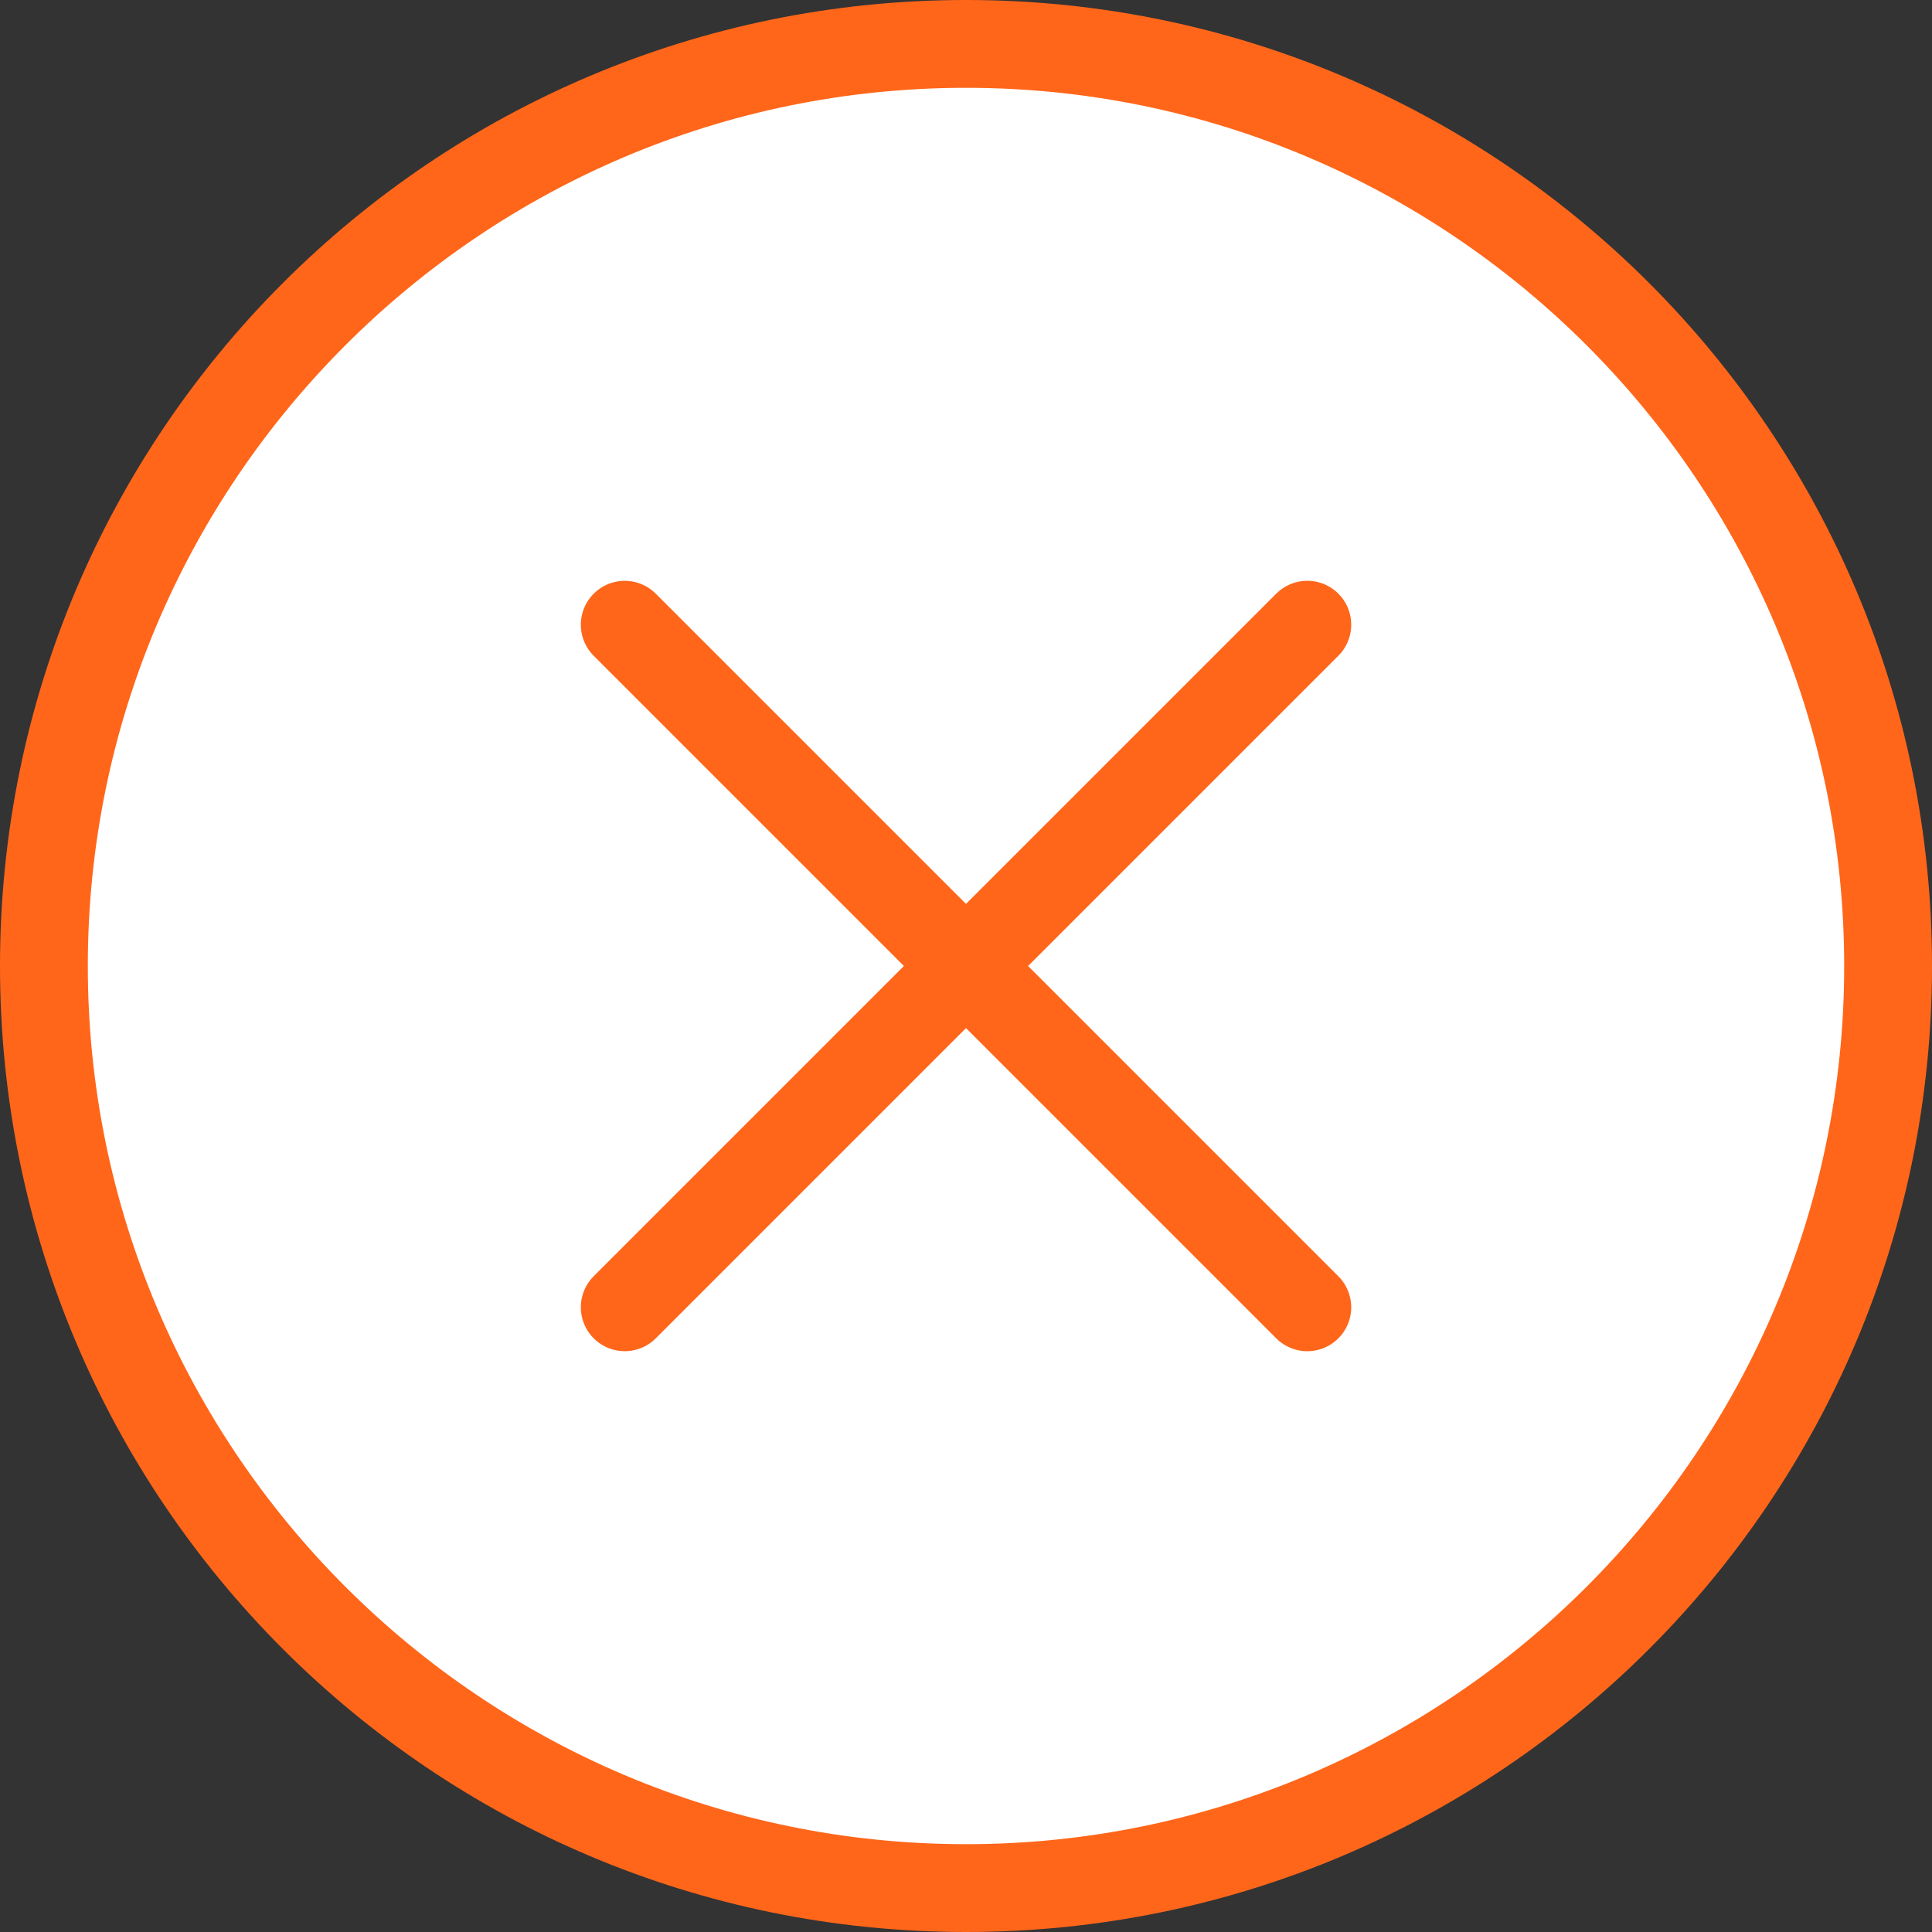
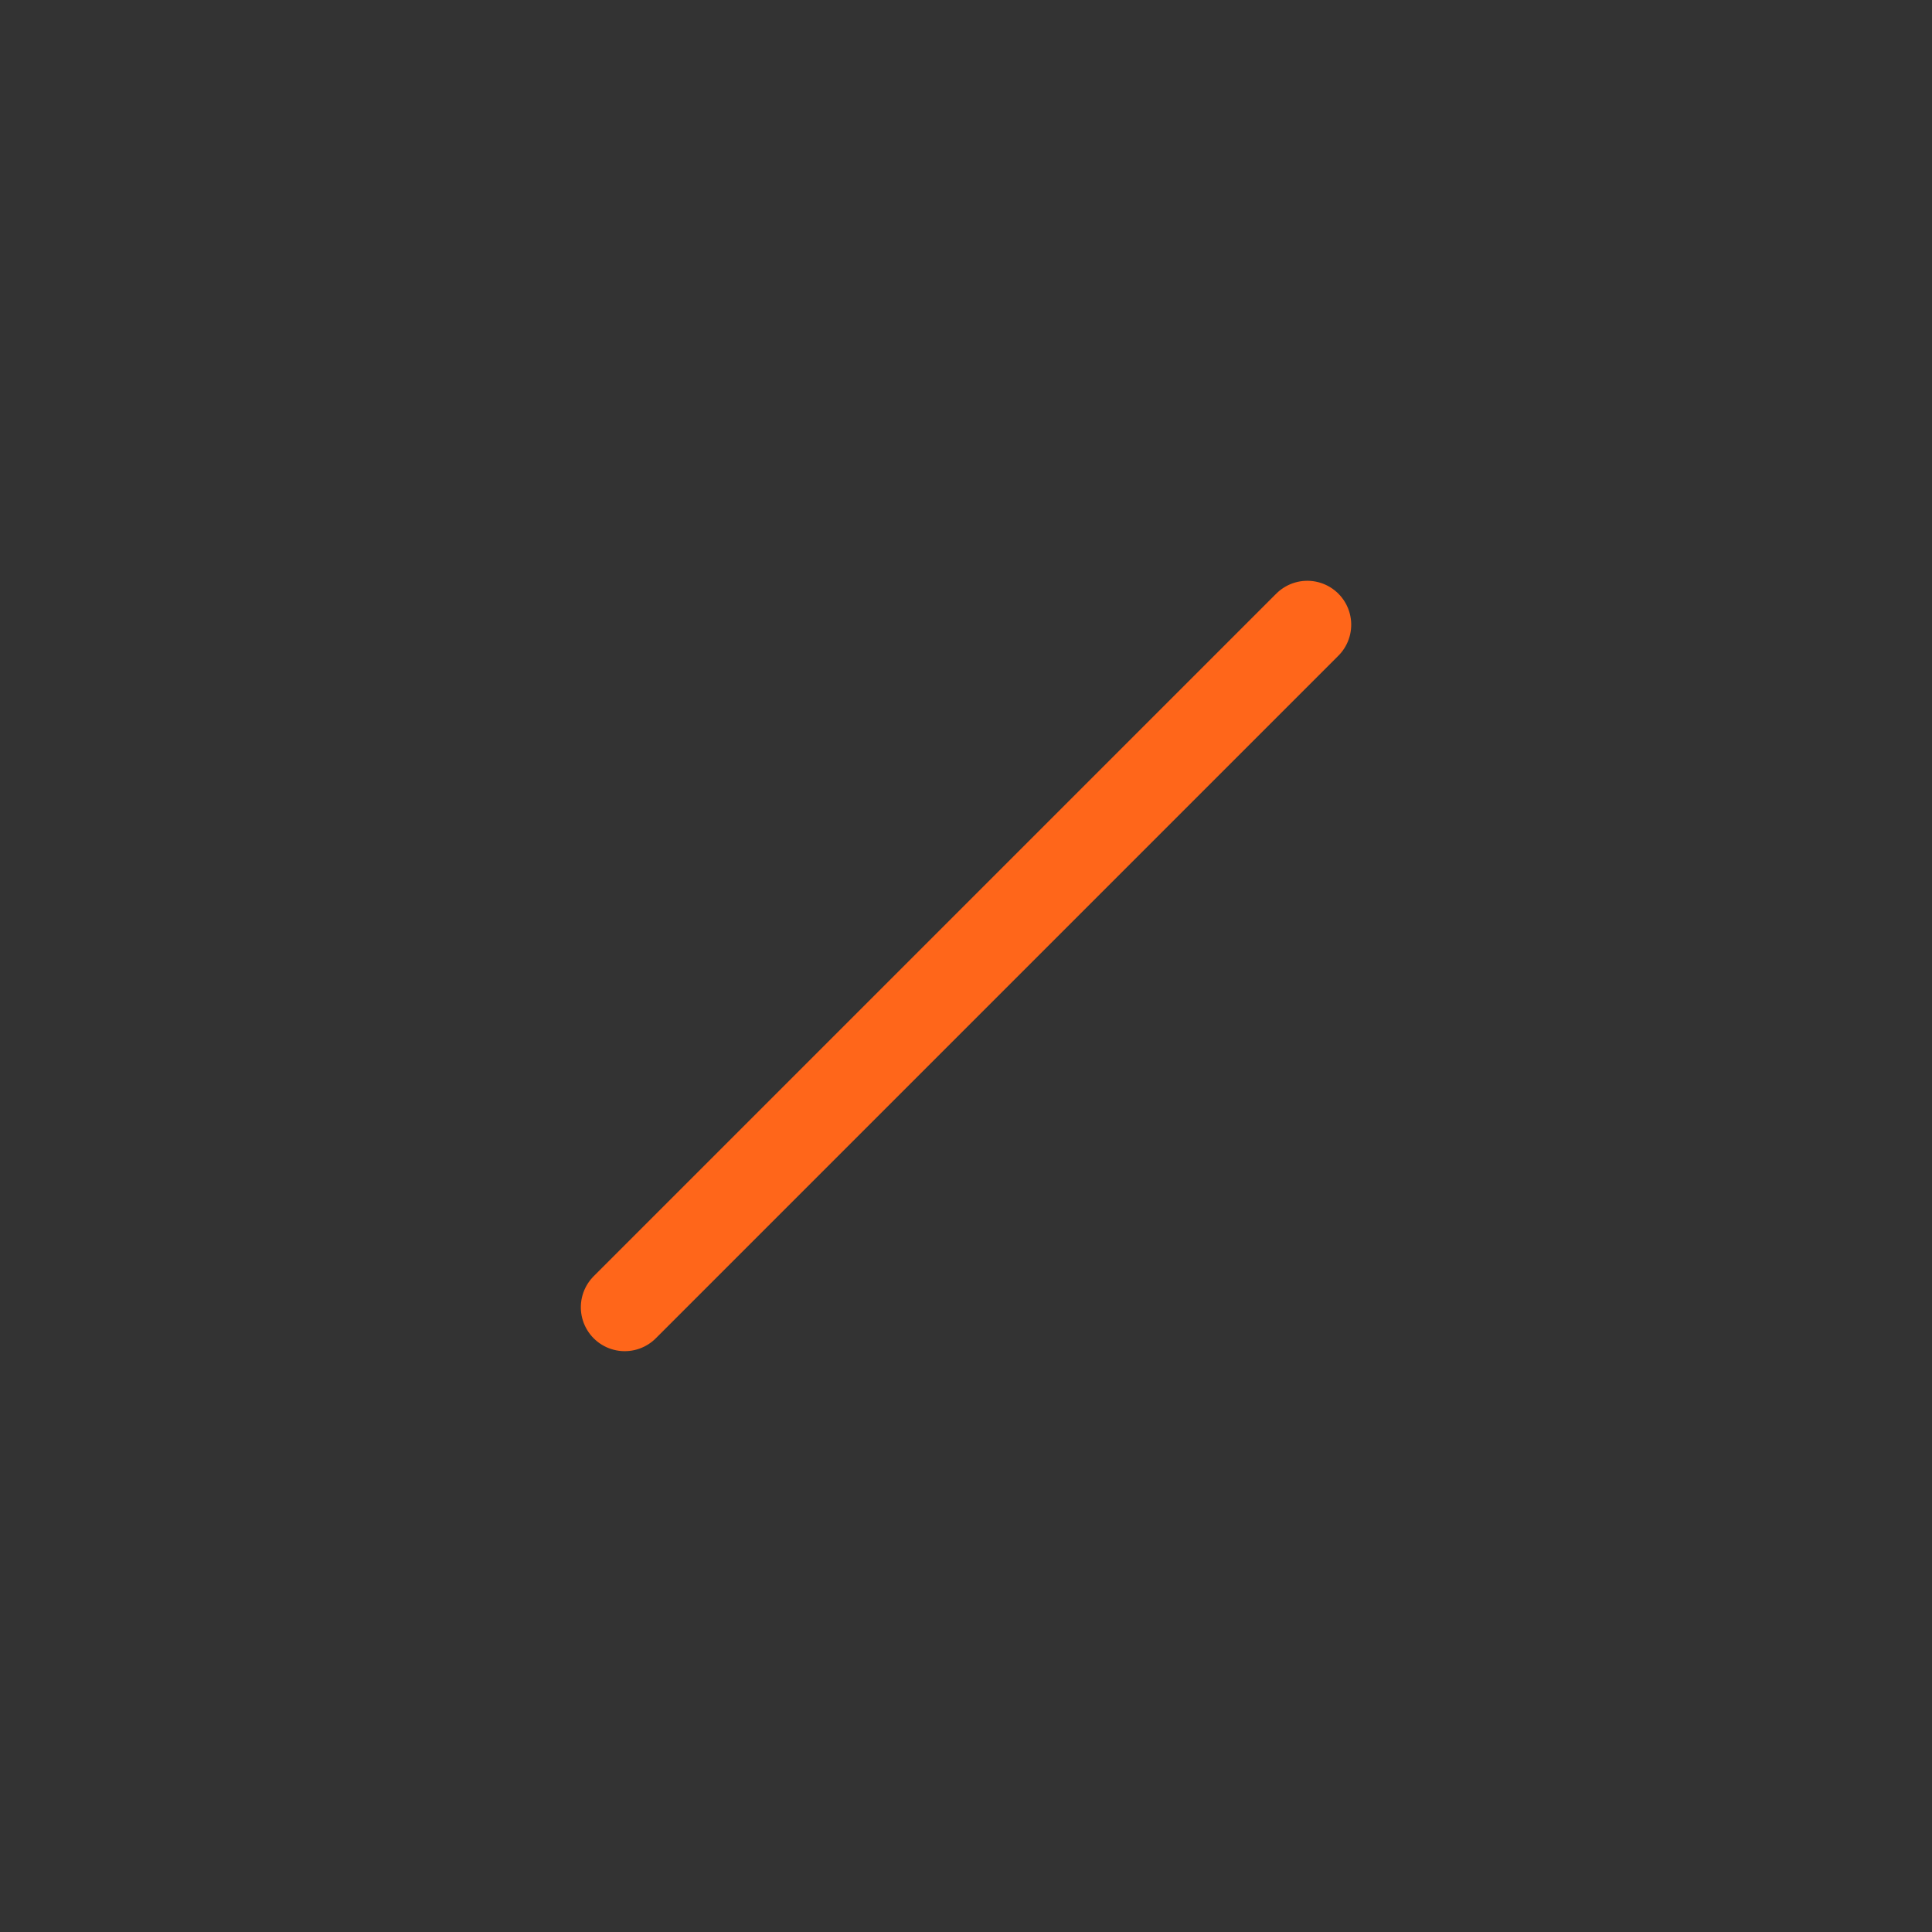
<svg xmlns="http://www.w3.org/2000/svg" width="22" height="22" viewBox="0 0 22 22">
  <rect x="0" y="0" width="22" height="22" fill="#333333" stroke="none" />
  <g id="グループ_3706" data-name="グループ 3706" transform="translate(-1337 -517)">
    <g id="パス_10121" data-name="パス 10121" transform="translate(1337 517)" fill="#fff">
-       <path d="M 11 21.5 C 5.21 21.5 0.5 16.79 0.5 11 C 0.5 5.21 5.21 0.5 11 0.5 C 16.79 0.5 21.5 5.21 21.5 11 C 21.5 16.79 16.79 21.5 11 21.5 Z" stroke="none" />
-       <path d="M 11 1 C 5.486 1 1 5.486 1 11 C 1 16.514 5.486 21 11 21 C 16.514 21 21 16.514 21 11 C 21 5.486 16.514 1 11 1 M 11 -1.9073486328125e-06 C 17.075 -1.9073486328125e-06 22 4.925 22 11 C 22 17.075 17.075 22 11 22 C 4.925 22 -1.9073486328125e-06 17.075 -1.9073486328125e-06 11 C -1.9073486328125e-06 4.925 4.925 -1.9073486328125e-06 11 -1.9073486328125e-06 Z" stroke="none" fill="#ff661a" />
-     </g>
+       </g>
    <g id="グループ_3705" data-name="グループ 3705" transform="translate(1344.114 524.113)">
-       <path id="パス_10119" data-name="パス 10119" d="M0,0H10.992" transform="translate(0 0.001) rotate(45)" fill="none" stroke="#ff661a" stroke-linecap="round" stroke-width="1" />
      <path id="パス_10120" data-name="パス 10120" d="M0,0H10.992" transform="translate(0 7.773) rotate(-45)" fill="none" stroke="#ff661a" stroke-linecap="round" stroke-width="1" />
    </g>
  </g>
</svg>